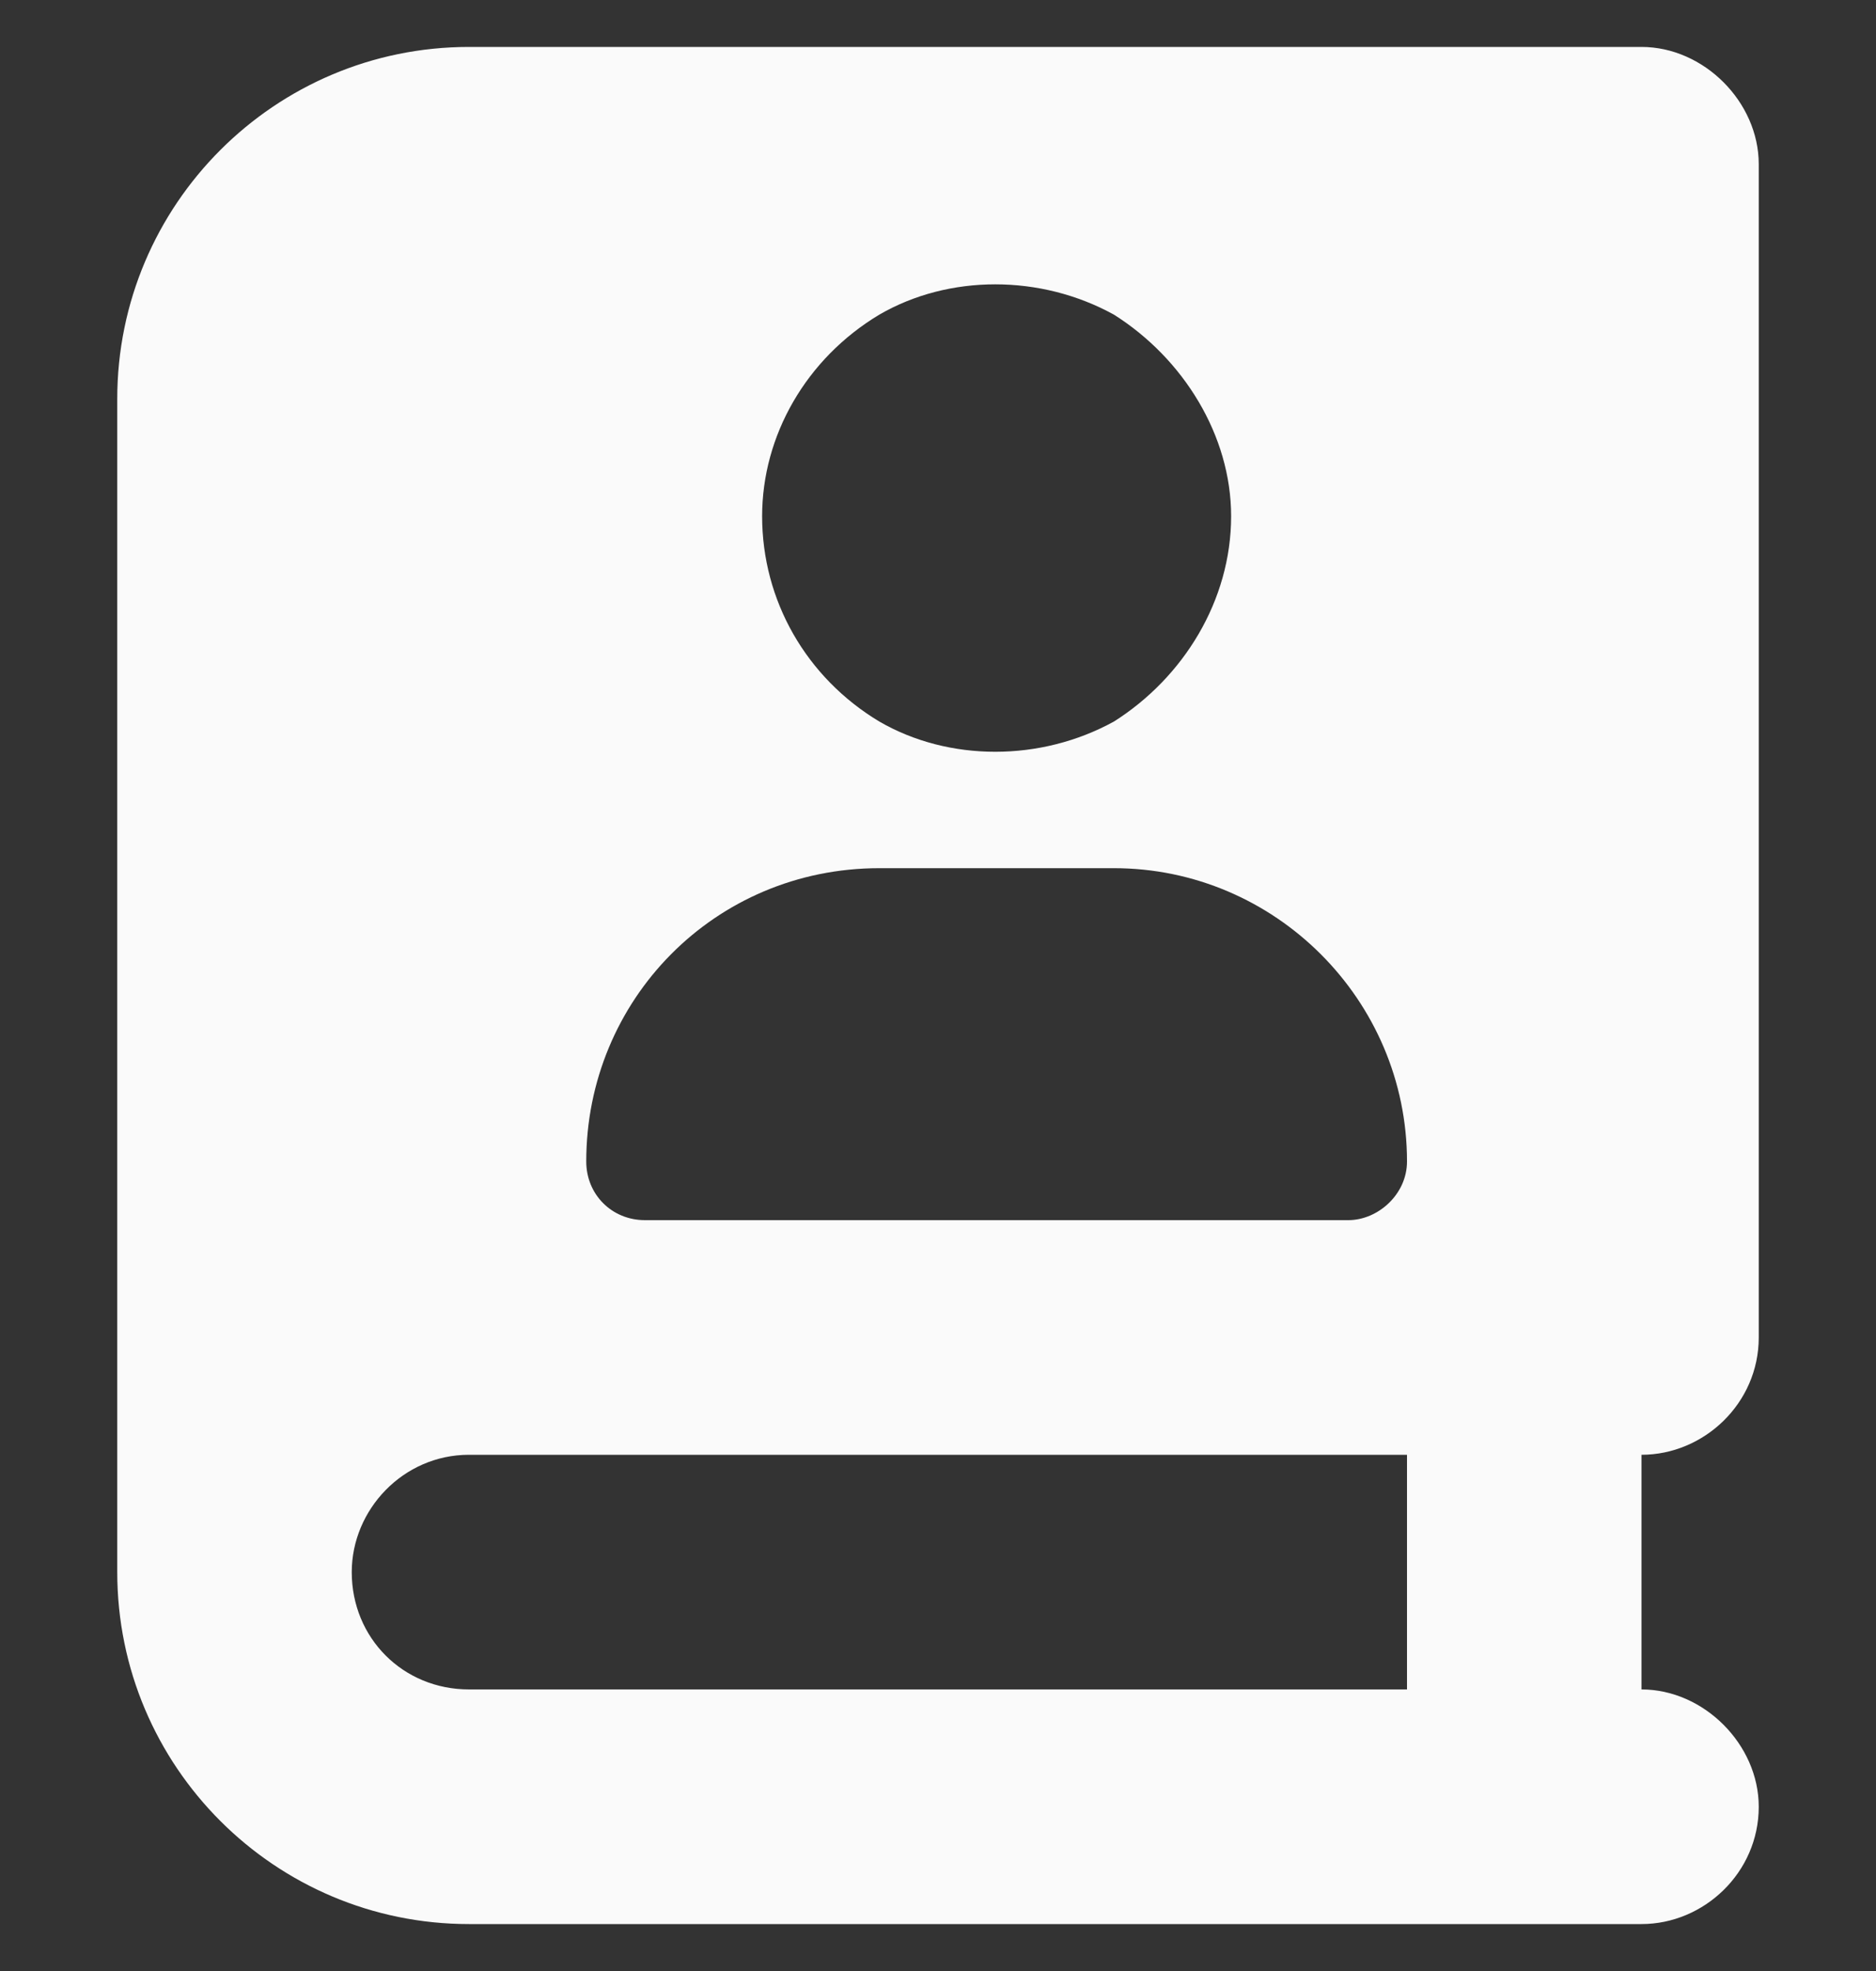
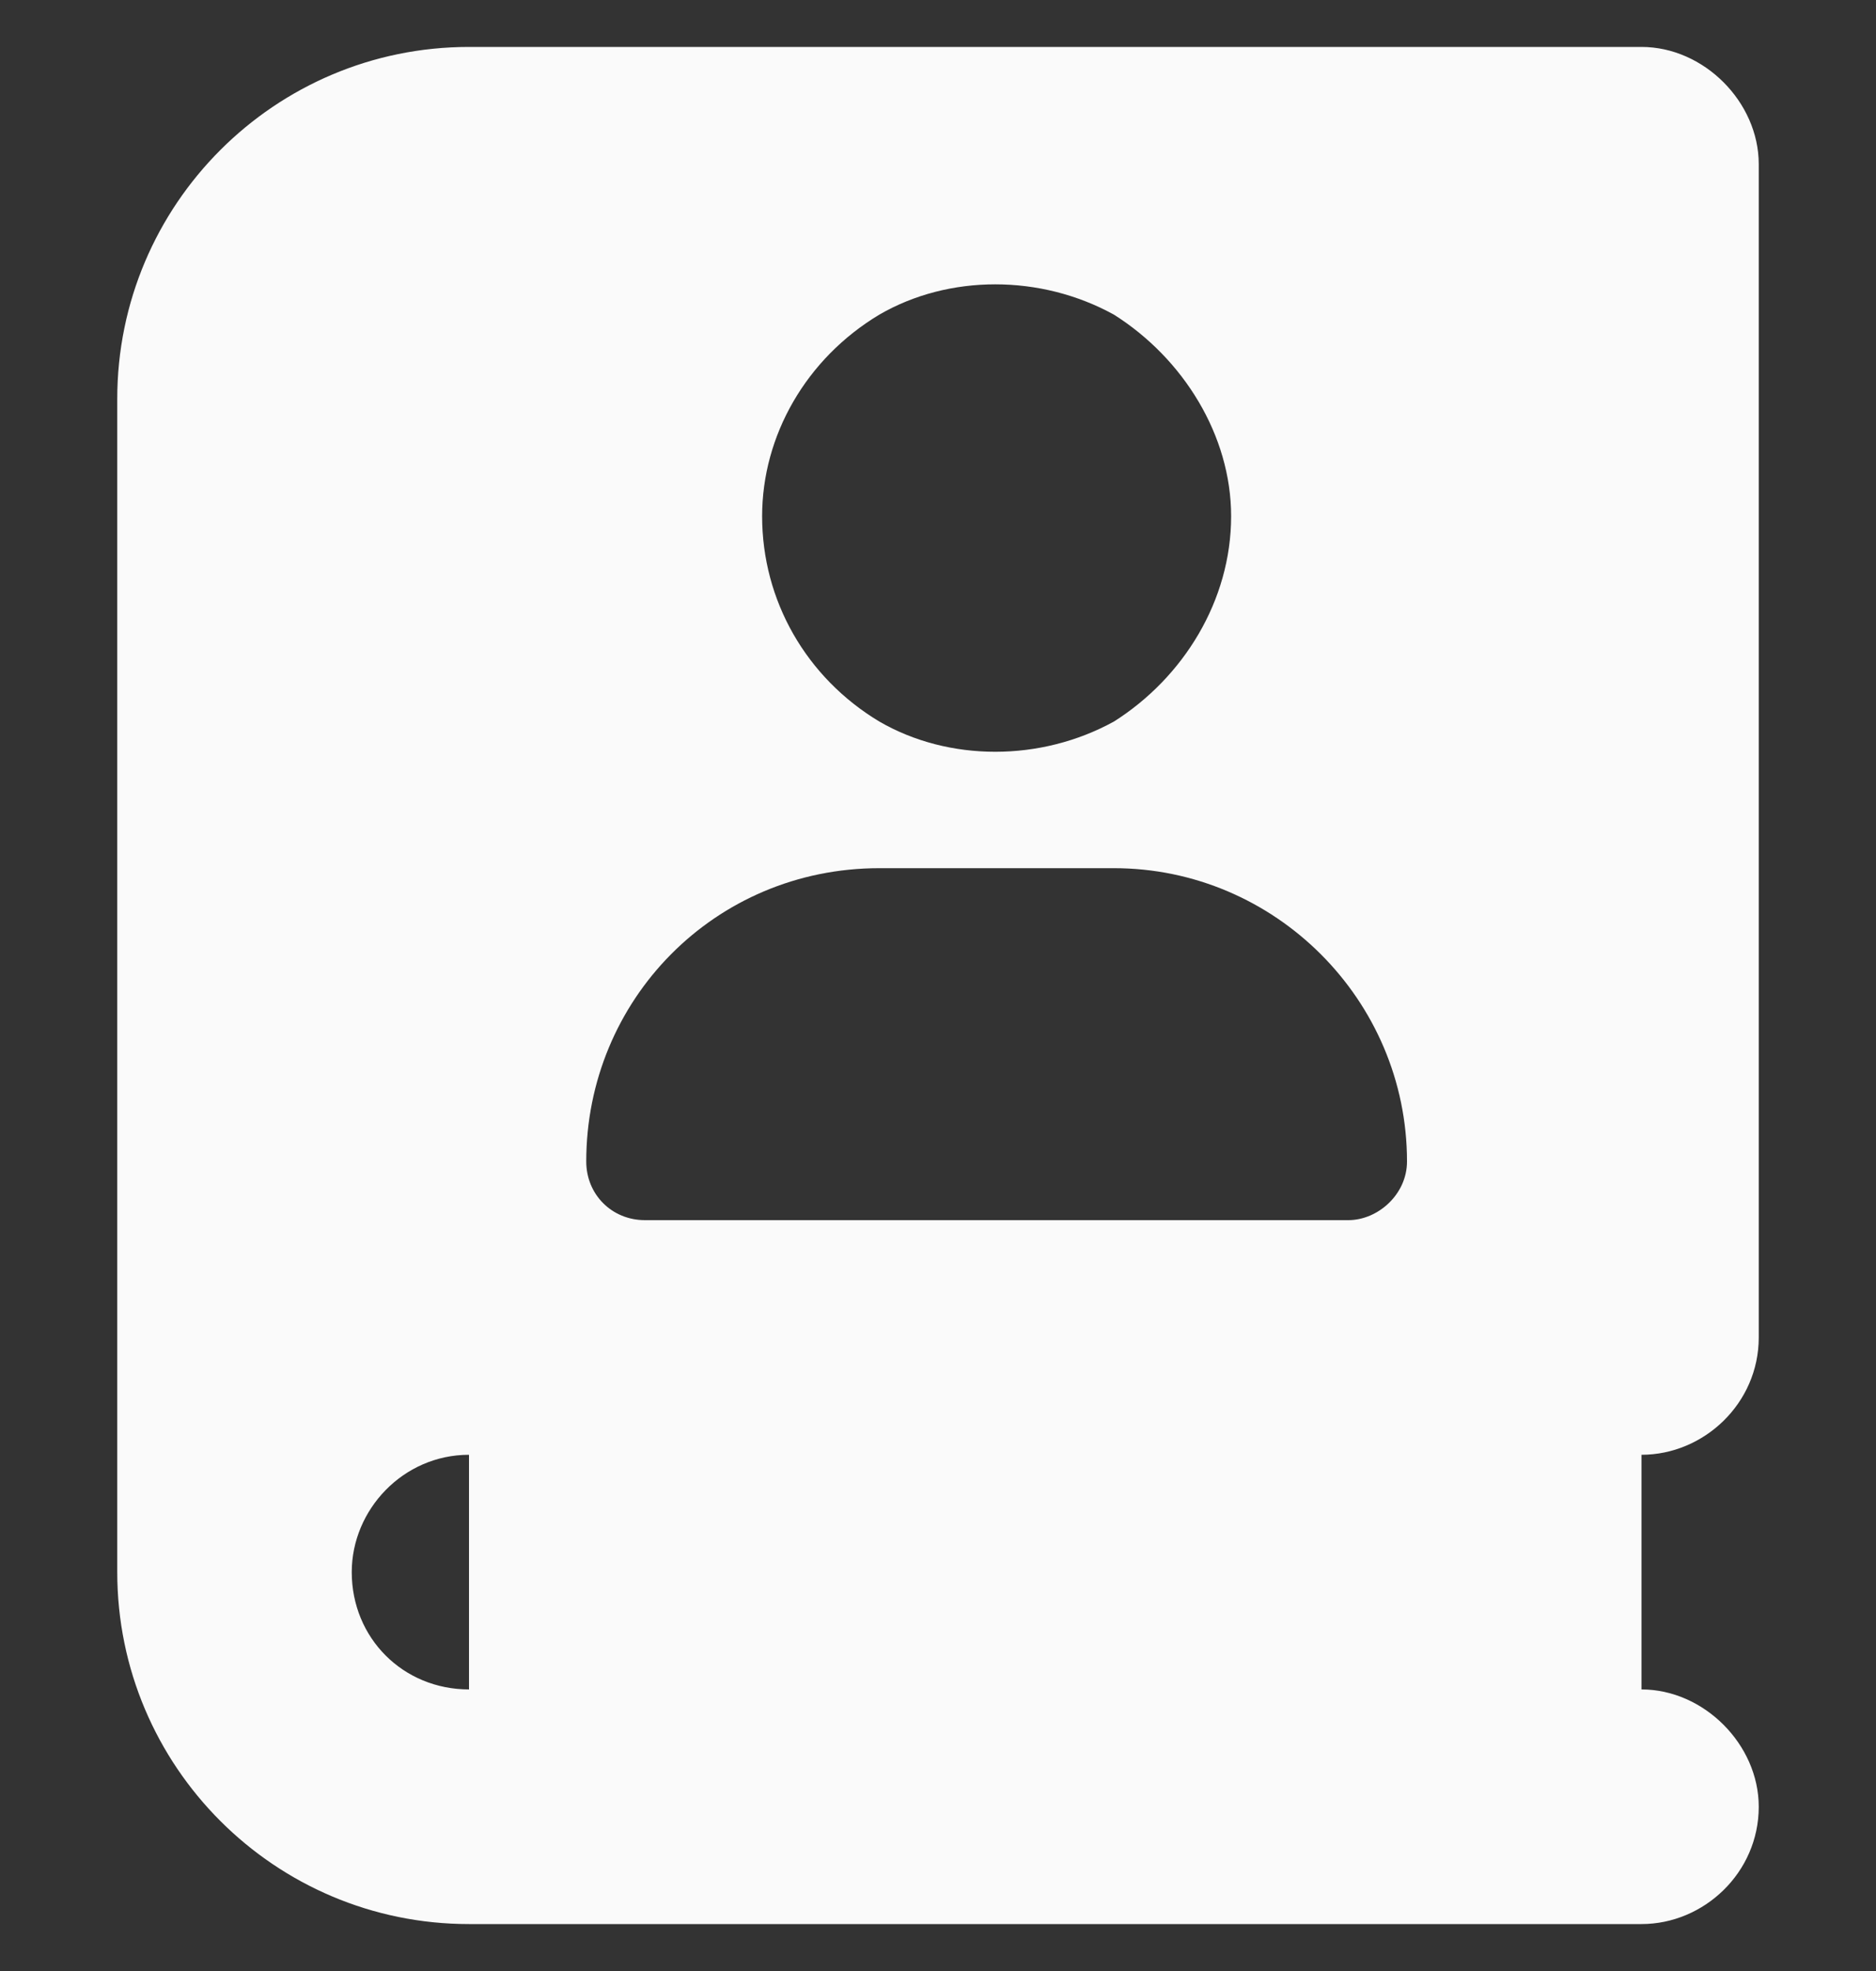
<svg xmlns="http://www.w3.org/2000/svg" width="20" height="21" viewBox="0 0 20 21" fill="none">
  <rect x="0" y="0" width="20" height="21" fill="#333333" stroke="none" />
-   <path d="M1.25 4.25C1.25 2.18 2.93 0.5 5 0.5H16.25H17.5C18.164 0.5 18.75 1.086 18.75 1.75V14.25C18.75 14.953 18.164 15.5 17.5 15.5V18C18.164 18 18.75 18.586 18.75 19.25C18.75 19.953 18.164 20.5 17.5 20.5H16.25H5C2.93 20.5 1.25 18.82 1.25 16.75V4.25ZM3.75 16.75C3.75 17.453 4.297 18 5 18H15V15.5H5C4.297 15.5 3.75 16.086 3.75 16.75ZM13.125 5.5C13.125 4.641 12.617 3.82 11.875 3.352C11.094 2.922 10.117 2.922 9.375 3.352C8.594 3.82 8.125 4.641 8.125 5.5C8.125 6.398 8.594 7.219 9.375 7.688C10.117 8.117 11.094 8.117 11.875 7.688C12.617 7.219 13.125 6.398 13.125 5.5ZM6.25 12.375C6.25 12.727 6.523 13 6.875 13H14.375C14.688 13 15 12.727 15 12.375C15 10.656 13.594 9.25 11.875 9.25H9.375C7.617 9.25 6.25 10.656 6.25 12.375Z" fill="#FAFAFA" />
+   <path d="M1.25 4.25C1.25 2.18 2.93 0.5 5 0.5H16.25H17.5C18.164 0.5 18.75 1.086 18.75 1.75V14.25C18.75 14.953 18.164 15.5 17.5 15.5V18C18.164 18 18.75 18.586 18.75 19.25C18.75 19.953 18.164 20.5 17.5 20.5H16.25H5C2.93 20.5 1.25 18.82 1.25 16.75V4.25ZM3.75 16.75C3.75 17.453 4.297 18 5 18V15.5H5C4.297 15.5 3.75 16.086 3.75 16.75ZM13.125 5.5C13.125 4.641 12.617 3.82 11.875 3.352C11.094 2.922 10.117 2.922 9.375 3.352C8.594 3.82 8.125 4.641 8.125 5.5C8.125 6.398 8.594 7.219 9.375 7.688C10.117 8.117 11.094 8.117 11.875 7.688C12.617 7.219 13.125 6.398 13.125 5.5ZM6.25 12.375C6.25 12.727 6.523 13 6.875 13H14.375C14.688 13 15 12.727 15 12.375C15 10.656 13.594 9.25 11.875 9.25H9.375C7.617 9.25 6.25 10.656 6.25 12.375Z" fill="#FAFAFA" />
</svg>